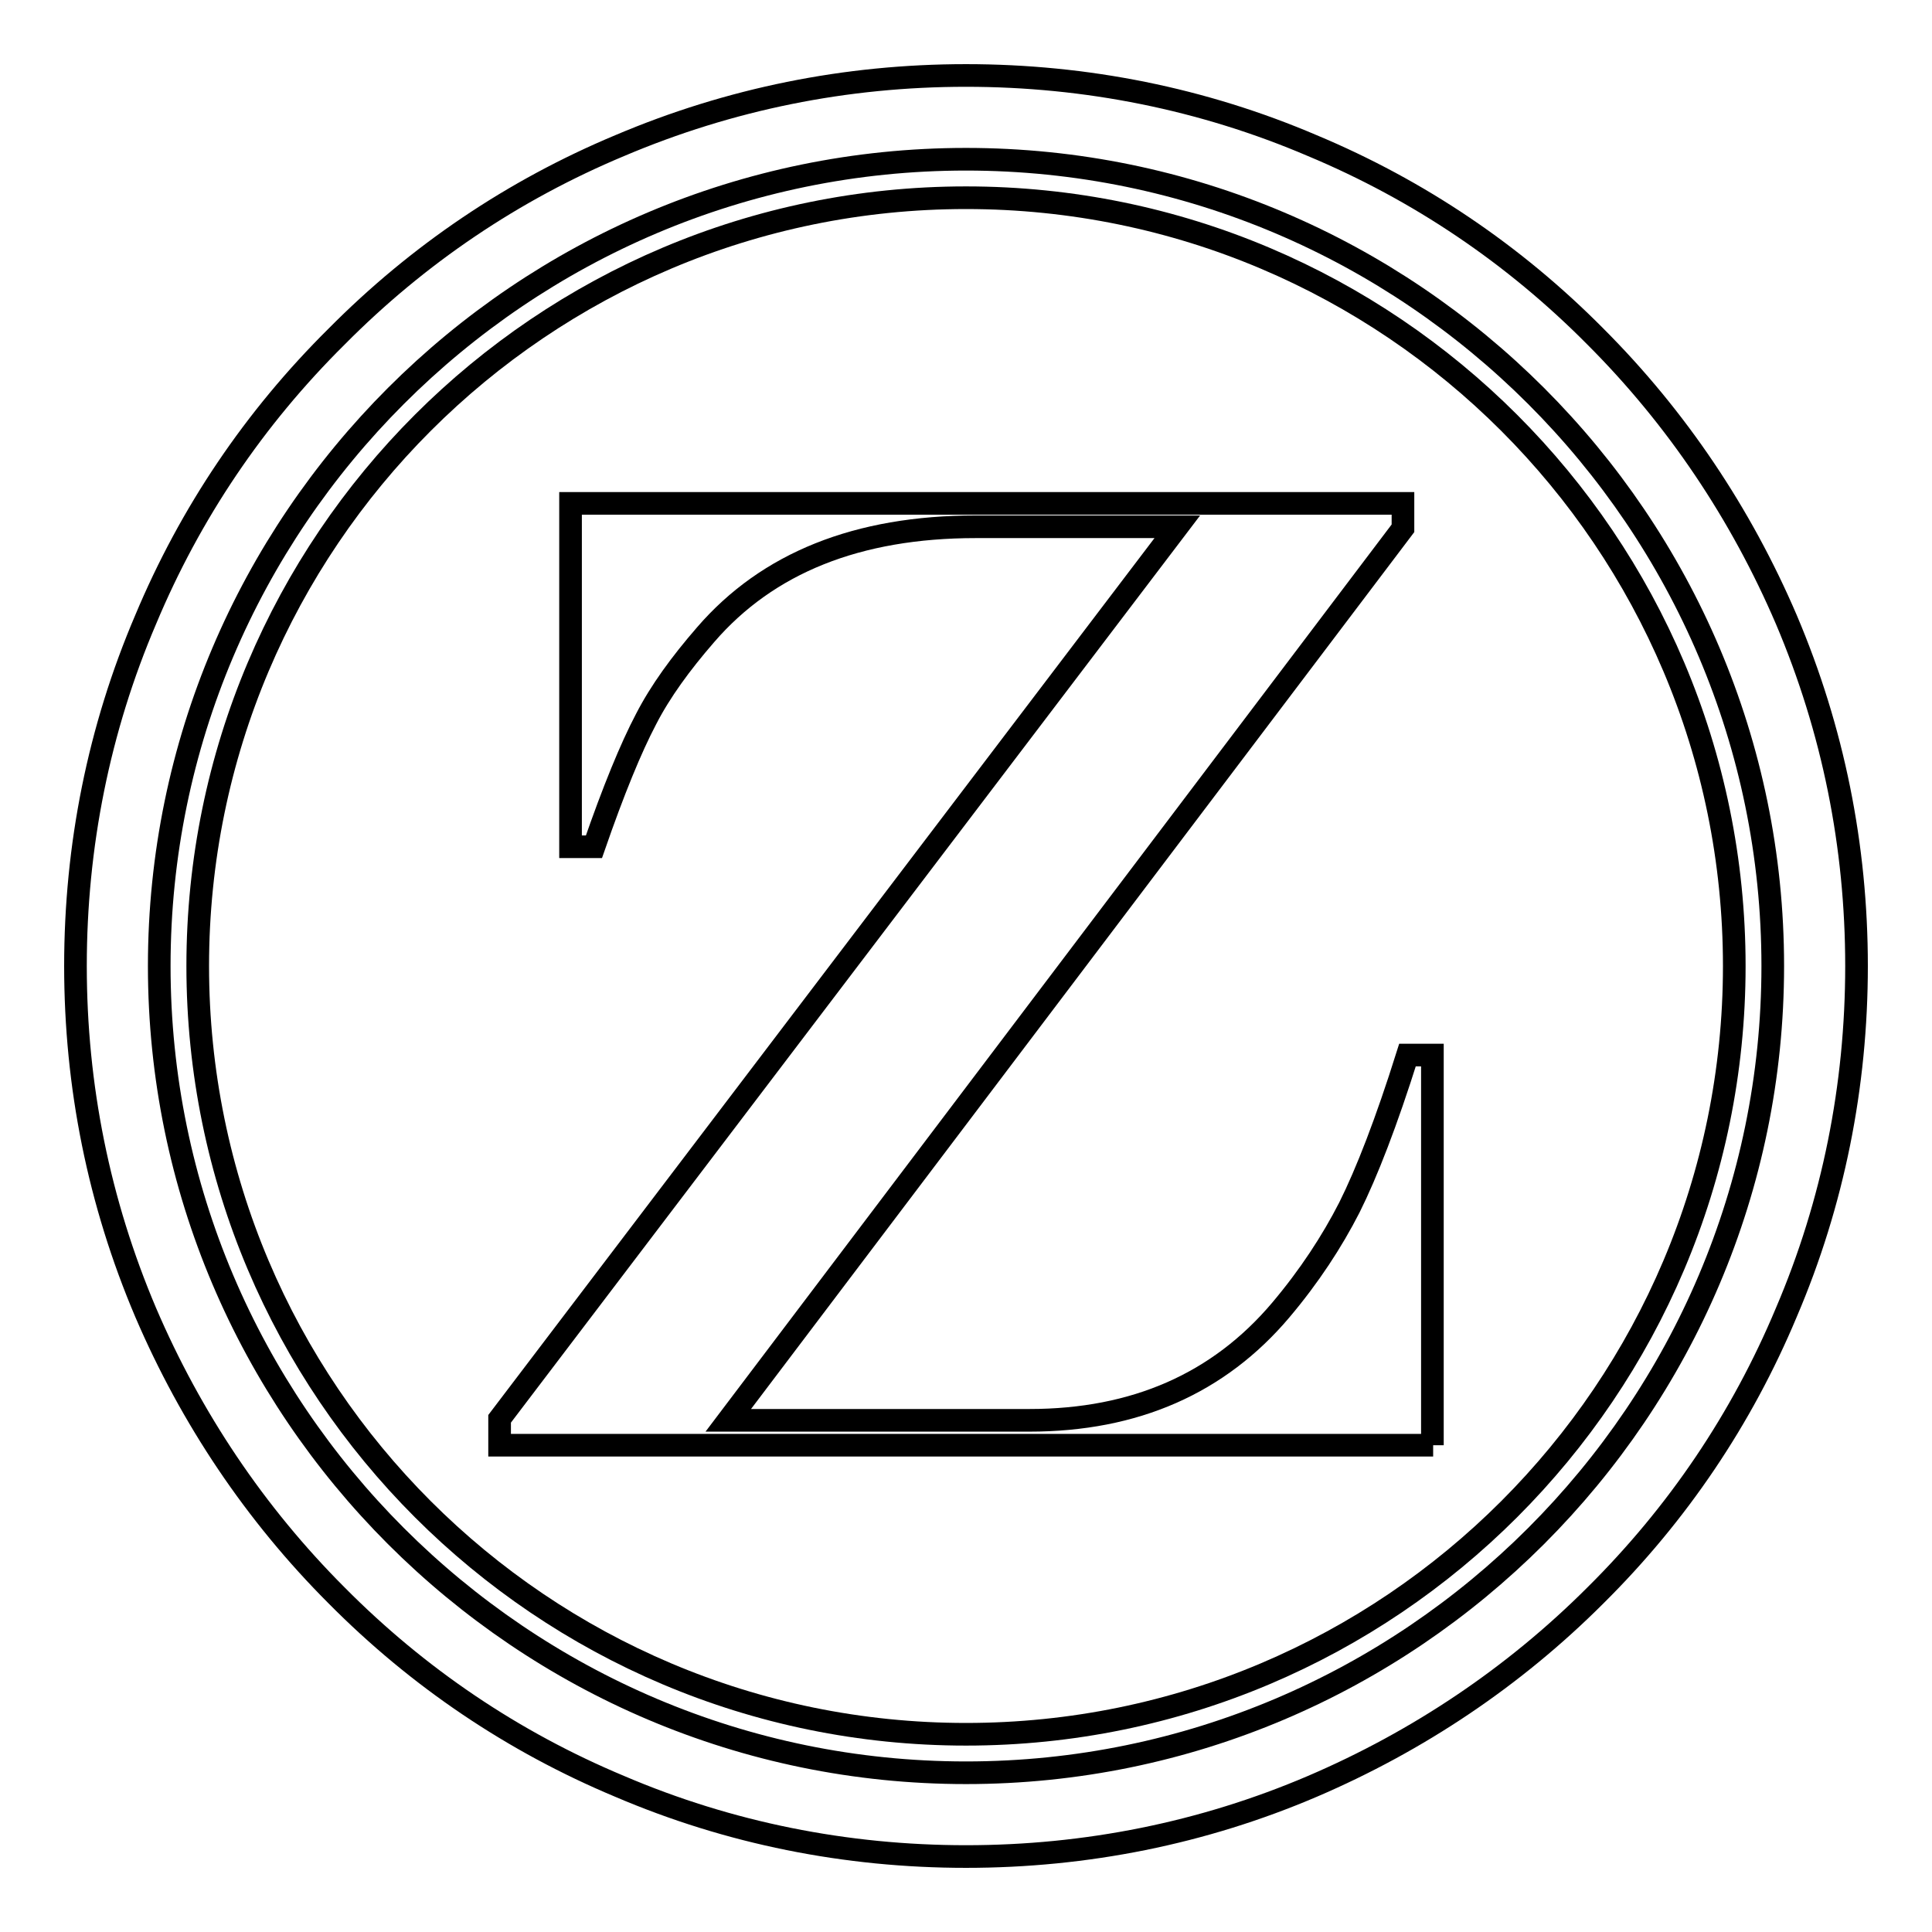
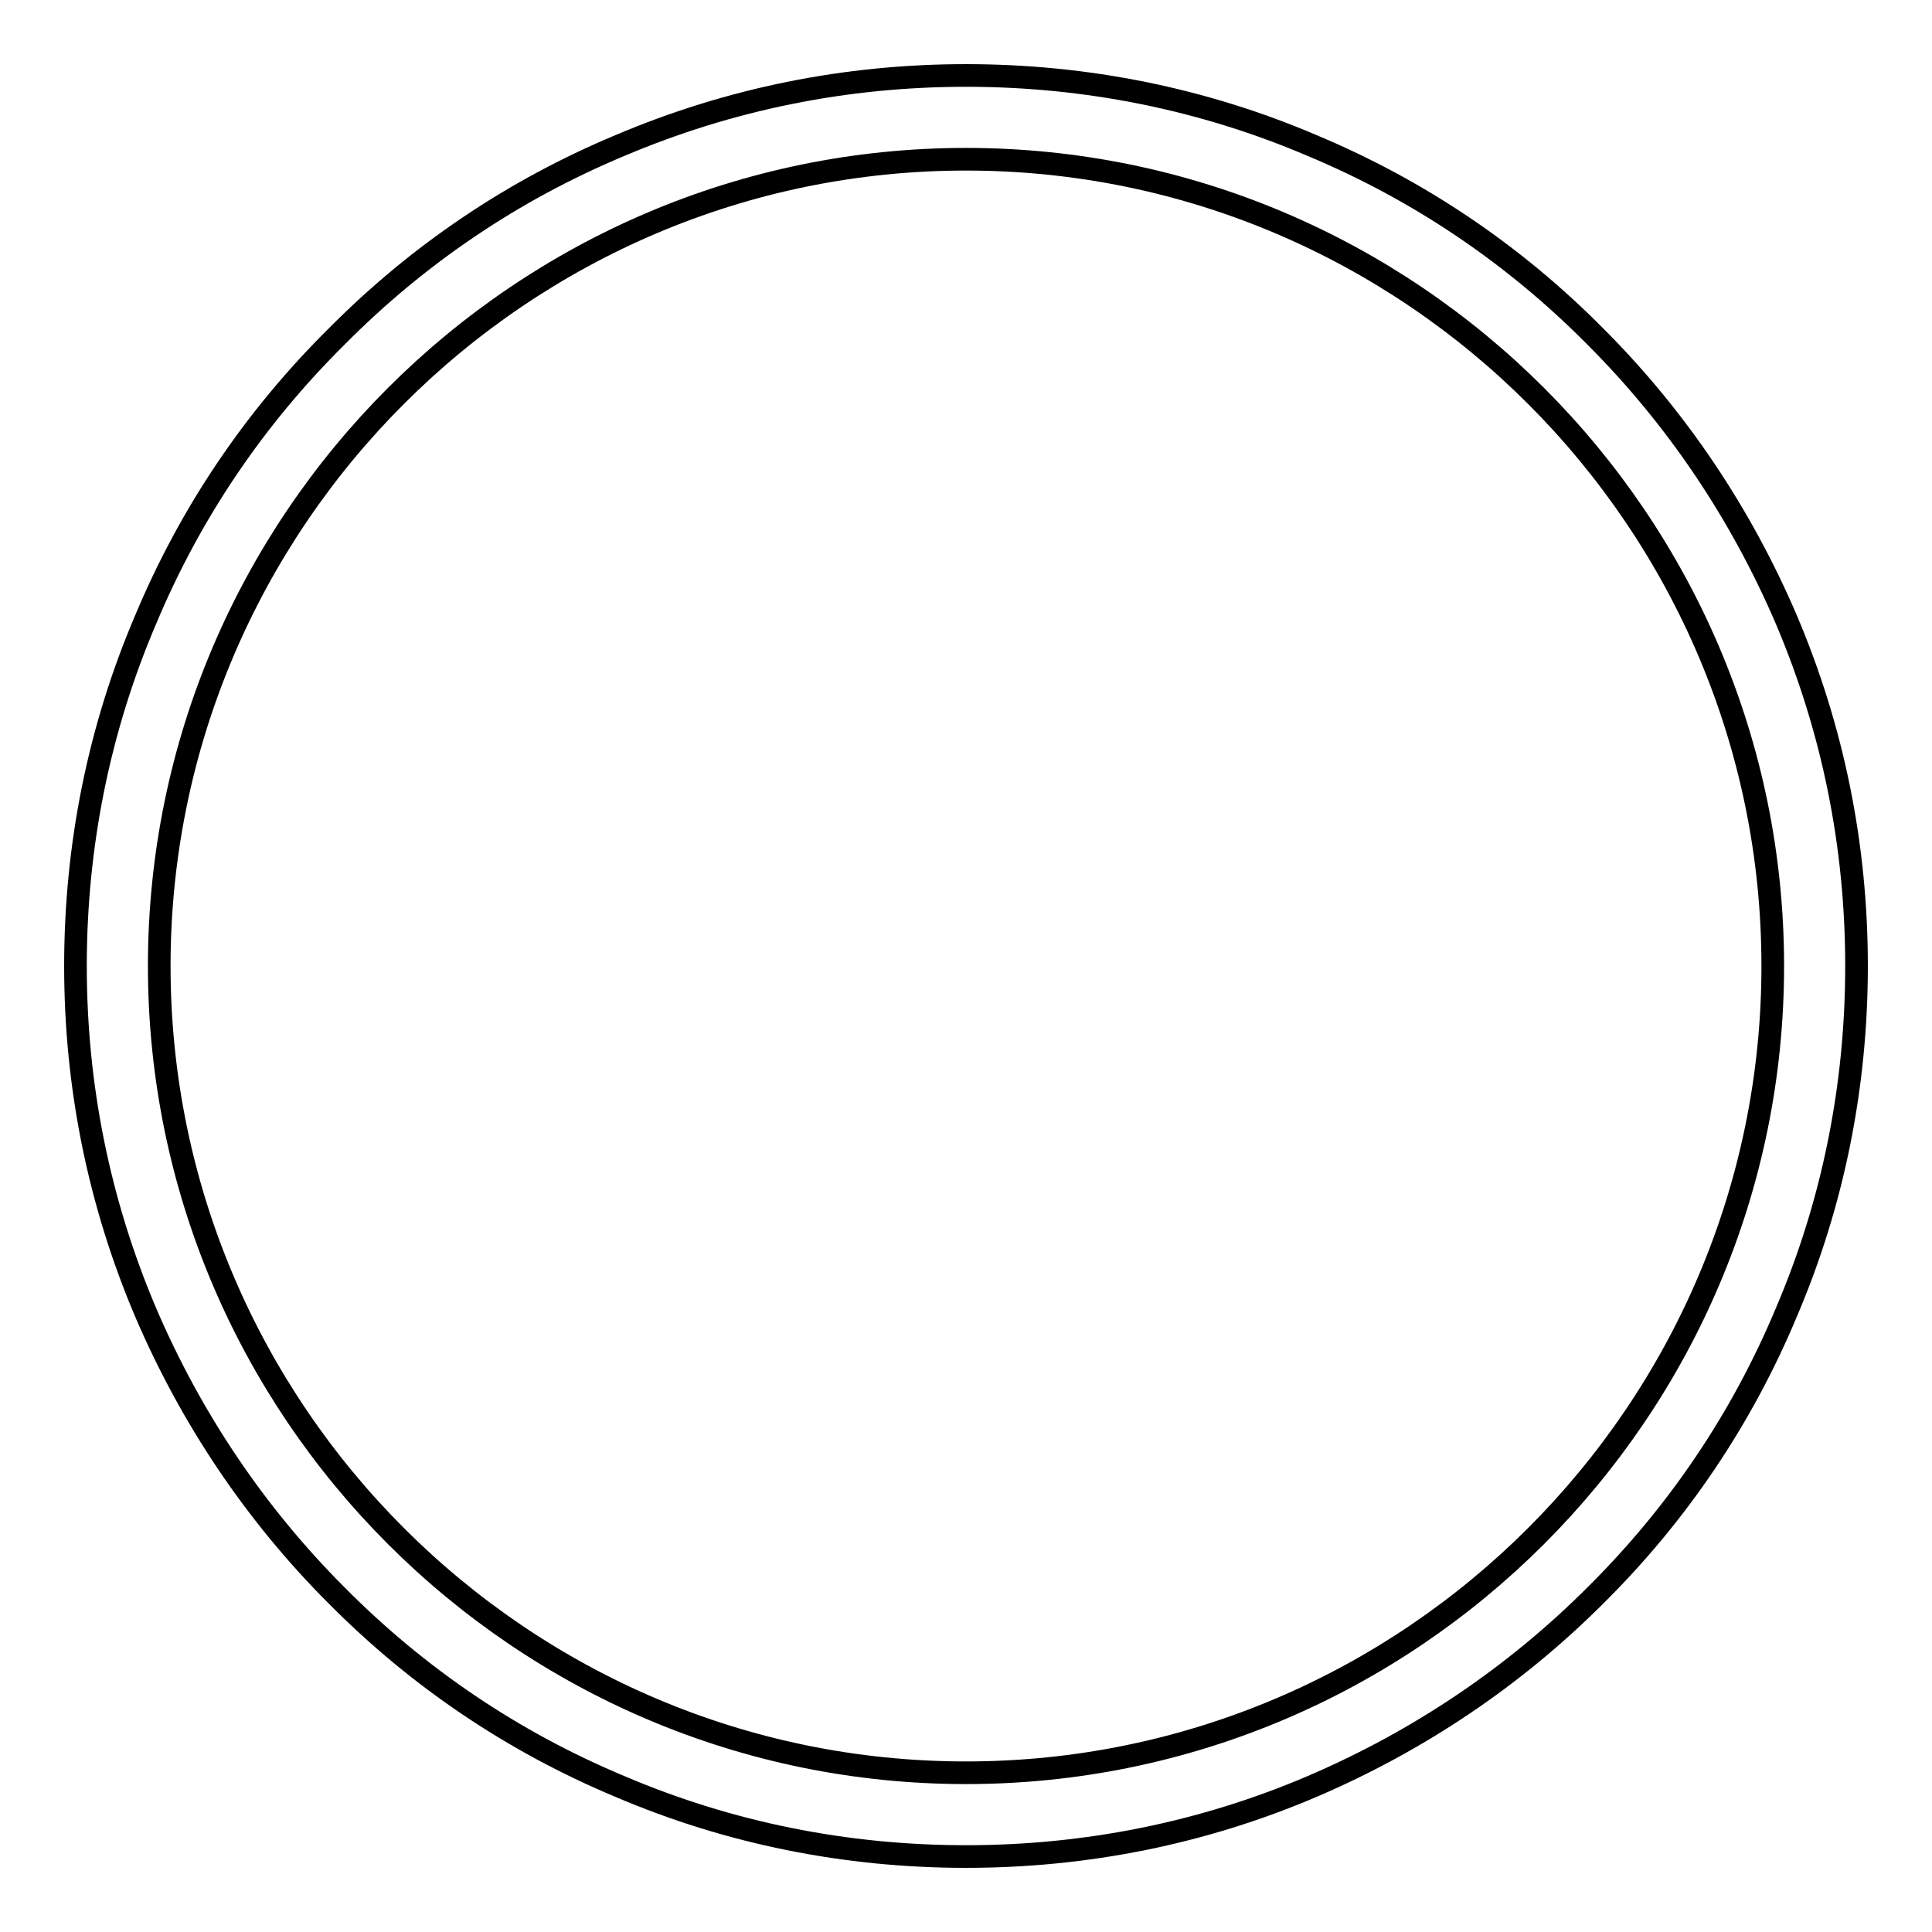
<svg xmlns="http://www.w3.org/2000/svg" version="1.1" x="0px" y="0px" viewBox="0 0 256 256" enable-background="new 0 0 256 256" xml:space="preserve">
  <g>
    <g>
      <path stroke-width="3" fill-opacity="0" stroke="#000000" d="M128,246c-15.9,0-31.4-3.1-45.9-9.3c-14.1-5.9-26.7-14.4-37.5-25.3c-10.8-10.8-19.3-23.5-25.3-37.5c-6.2-14.6-9.3-30-9.3-45.9s3.1-31.4,9.3-45.9C25.2,68,33.7,55.4,44.6,44.6C55.4,33.7,68,25.2,82.1,19.3c14.6-6.2,30-9.3,45.9-9.3s31.4,3.1,45.9,9.3c14.1,5.9,26.7,14.4,37.5,25.3c10.8,10.8,19.3,23.5,25.3,37.5c6.2,14.6,9.3,30,9.3,45.9s-3.1,31.4-9.3,45.9c-5.9,14.1-14.4,26.7-25.3,37.5c-10.8,10.8-23.5,19.3-37.5,25.3C159.4,242.9,143.9,246,128,246z M128,21.1C69.1,21.1,21.1,69.1,21.1,128S69.1,234.9,128,234.9S234.9,186.9,234.9,128S186.9,21.1,128,21.1z" />
-       <path stroke-width="3" fill-opacity="0" stroke="#000000" d="M128,26.2C71.8,26.2,26.2,71.8,26.2,128c0,56.2,45.6,101.8,101.8,101.8c56.2,0,101.8-45.6,101.8-101.8C229.8,71.8,184.2,26.2,128,26.2z M189.9,191.5H66.2V188L156,69.8h-26.7c-15.7,0-27.6,4.8-35.8,14.3c-3.3,3.8-6,7.5-7.9,11.2c-2,3.8-4.3,9.4-6.9,16.9h-3.1V66.7h110.3V70L96.5,188.2h39.9c14,0,25.1-4.9,33.3-14.6c3.8-4.5,6.8-9.1,9.1-13.6c2.3-4.6,4.9-11.3,7.7-20.2h3.3V191.5z" />
    </g>
  </g>
</svg>